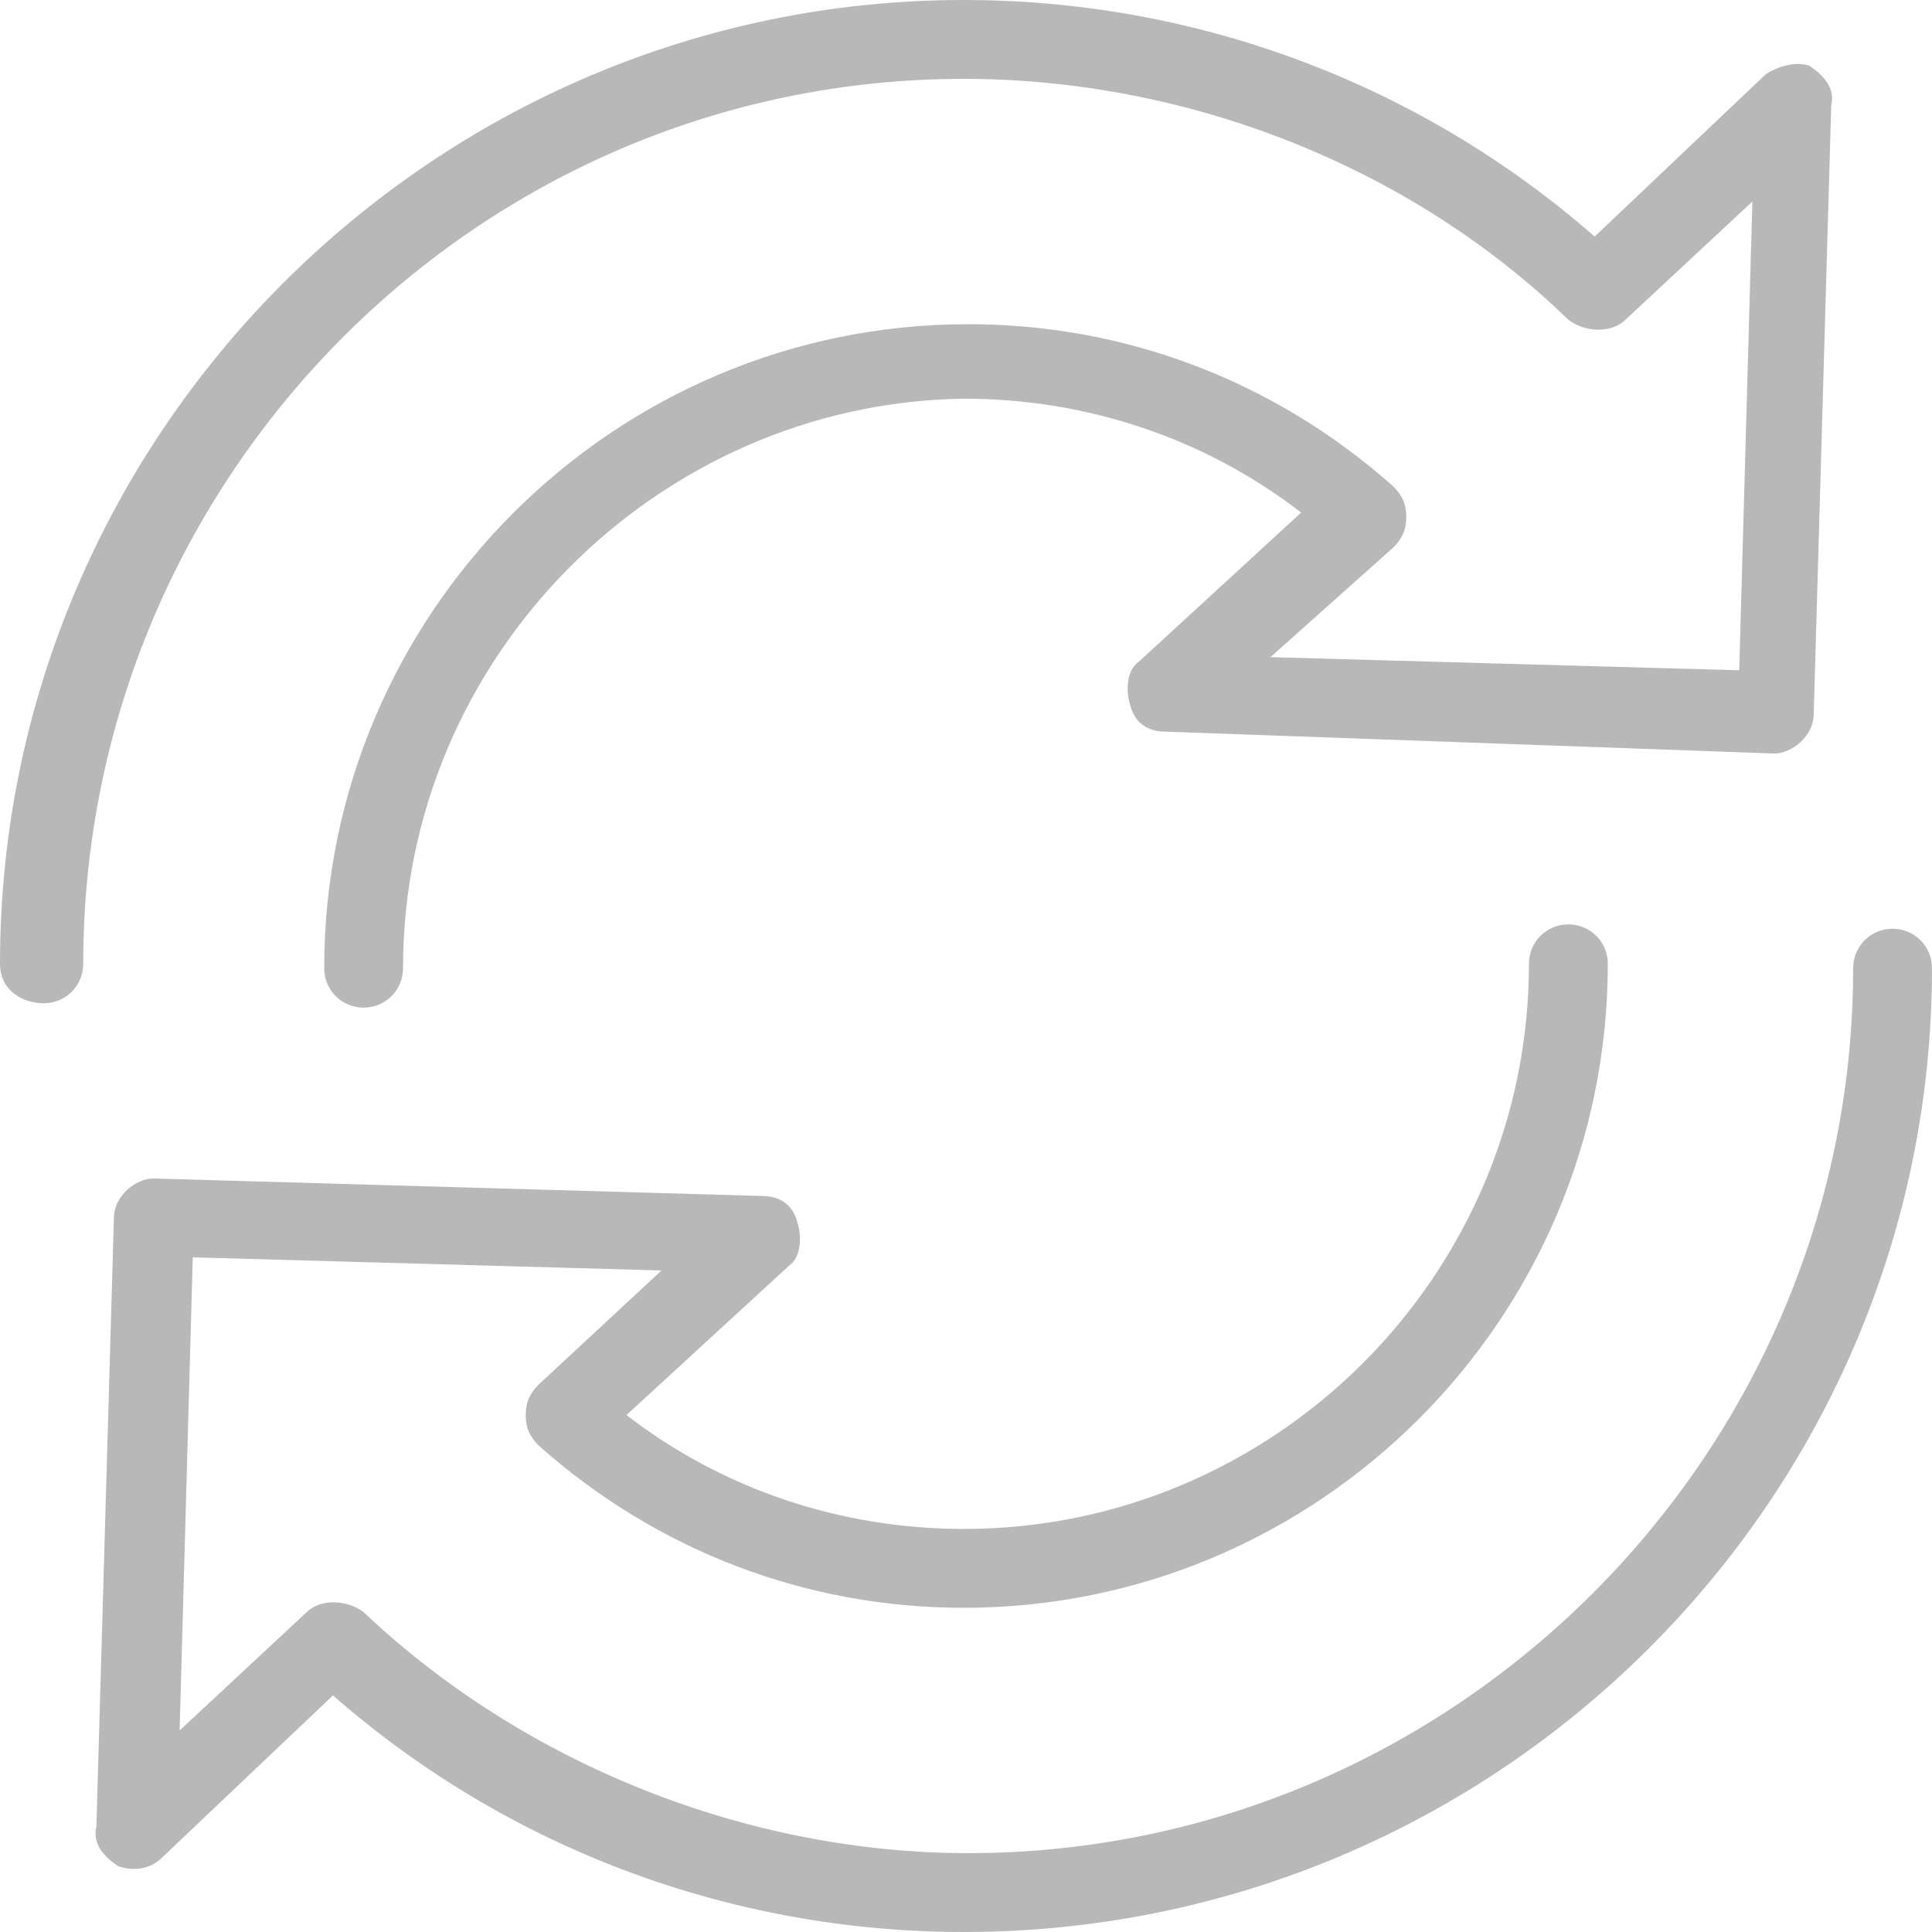
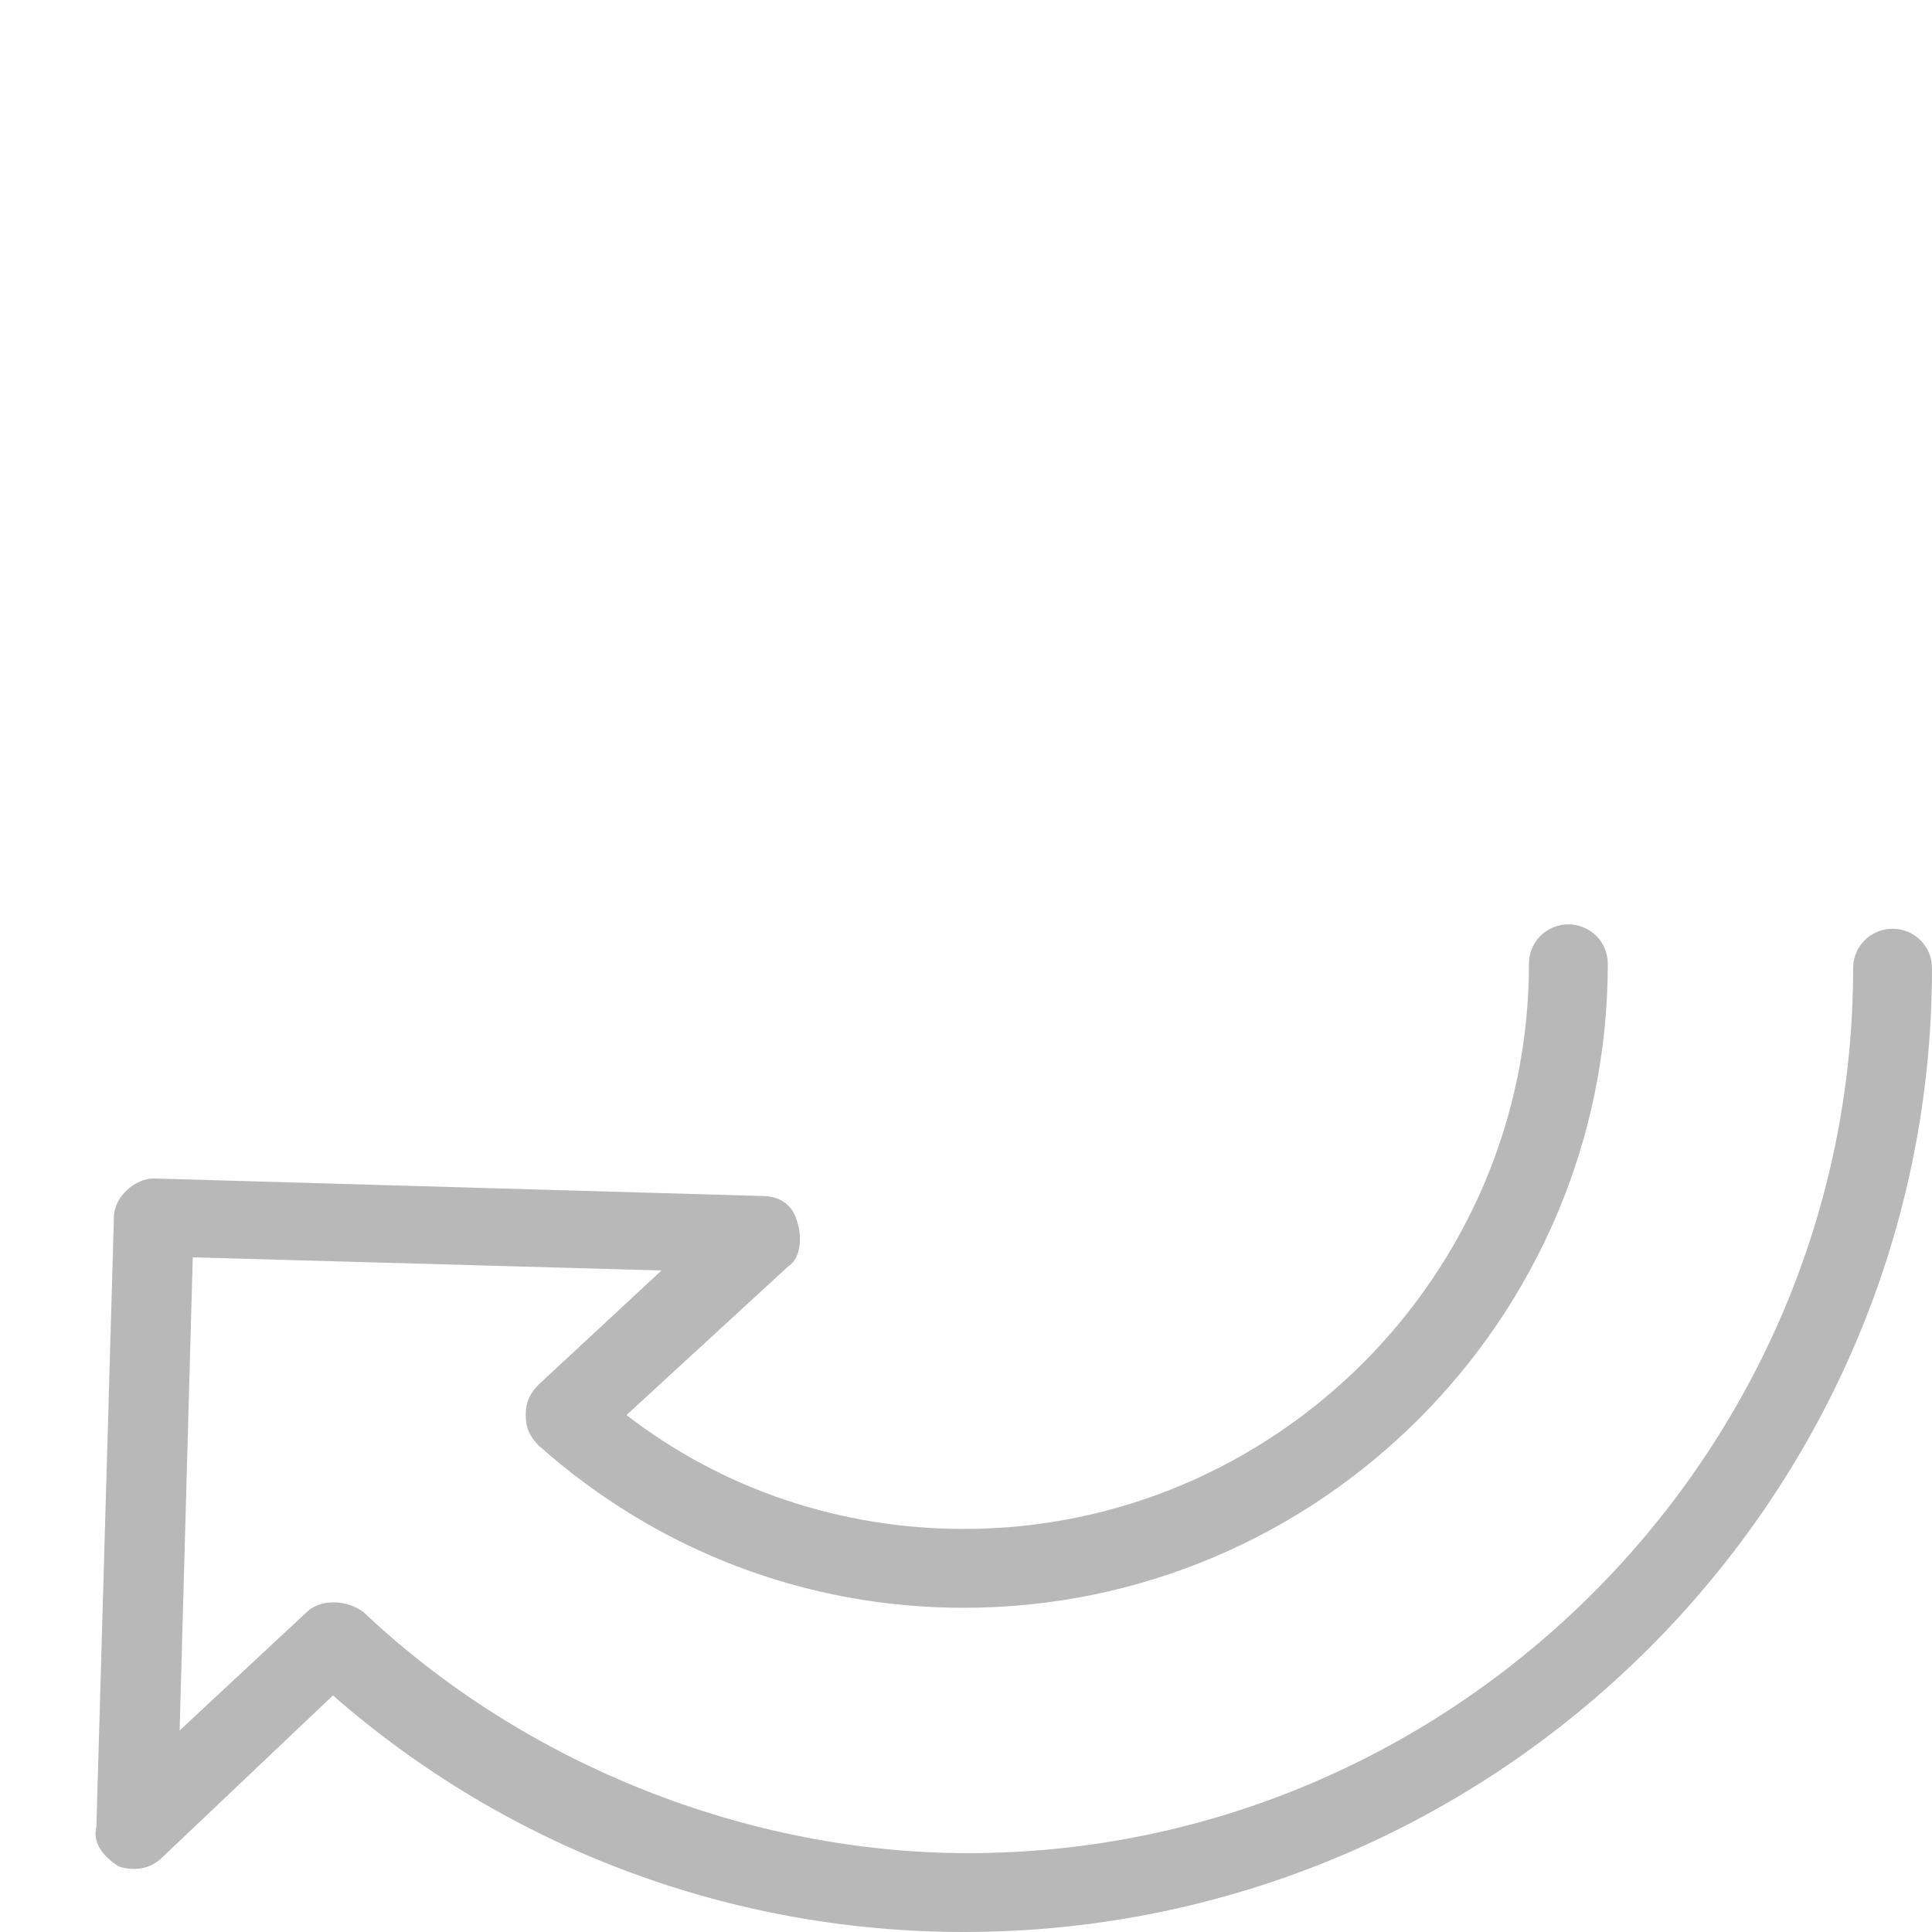
<svg xmlns="http://www.w3.org/2000/svg" version="1.1" id="Assets" x="0px" y="0px" viewBox="0 0 44.1 44.1" style="enable-background:new 0 0 44.1 44.1;" xml:space="preserve">
  <style type="text/css">
	.st0{fill:#B8B8B8;}
</style>
  <g>
    <path class="st0" d="M22,44.1c-5.3,0-10.4-1.9-14.4-5.4l-3.9,3.7c-0.3,0.3-0.7,0.3-1,0.2c-0.3-0.2-0.6-0.5-0.5-0.9l0.4-13.9   c0-0.5,0.5-0.9,0.9-0.9l13.9,0.4c0.4,0,0.7,0.2,0.8,0.6c0.1,0.3,0.1,0.8-0.2,1l-3.7,3.4c2.2,1.7,4.9,2.6,7.7,2.6   c7.1,0,12.9-5.8,12.9-12.9c0-0.5,0.4-0.9,0.9-0.9s0.9,0.4,0.9,0.9c0,8.1-6.6,14.7-14.7,14.7c-3.6,0-7-1.3-9.7-3.7   c-0.2-0.2-0.3-0.4-0.3-0.7c0-0.3,0.1-0.5,0.3-0.7l2.8-2.6L4.4,28.7L4.1,39.5L7,36.8c0.3-0.3,0.9-0.3,1.3,0   c3.7,3.5,8.8,5.5,13.8,5.5c11.1,0,20.2-9.1,20.2-20.2c0-0.5,0.4-0.9,0.9-0.9s0.9,0.4,0.9,0.9C44.1,34.2,34.2,44.1,22,44.1z" />
-     <path class="st0" d="M8.3,23c-0.5,0-0.9-0.4-0.9-0.9c0-8.1,6.6-14.7,14.7-14.7c3.6,0,7,1.3,9.7,3.7c0.2,0.2,0.3,0.4,0.3,0.7   c0,0.3-0.1,0.5-0.3,0.7L29,15l10.7,0.3L40,4.6l-2.9,2.7c-0.3,0.3-0.9,0.3-1.3,0C32.2,3.8,27.1,1.8,22,1.8C10.9,1.8,1.9,10.9,1.9,22   c0,0.5-0.4,0.9-0.9,0.9S0,22.6,0,22C0,9.9,9.9,0,22,0c5.3,0,10.4,1.9,14.4,5.4l3.9-3.7c0.3-0.2,0.7-0.3,1-0.2   c0.3,0.2,0.6,0.5,0.5,0.9l-0.4,13.9c0,0.5-0.5,0.9-0.9,0.9l-13.9-0.5c-0.4,0-0.7-0.2-0.8-0.6c-0.1-0.3-0.1-0.8,0.2-1l3.7-3.4   c-2.2-1.7-4.9-2.6-7.7-2.6C15,9.2,9.2,15,9.2,22.1C9.2,22.6,8.8,23,8.3,23z" />
  </g>
</svg>